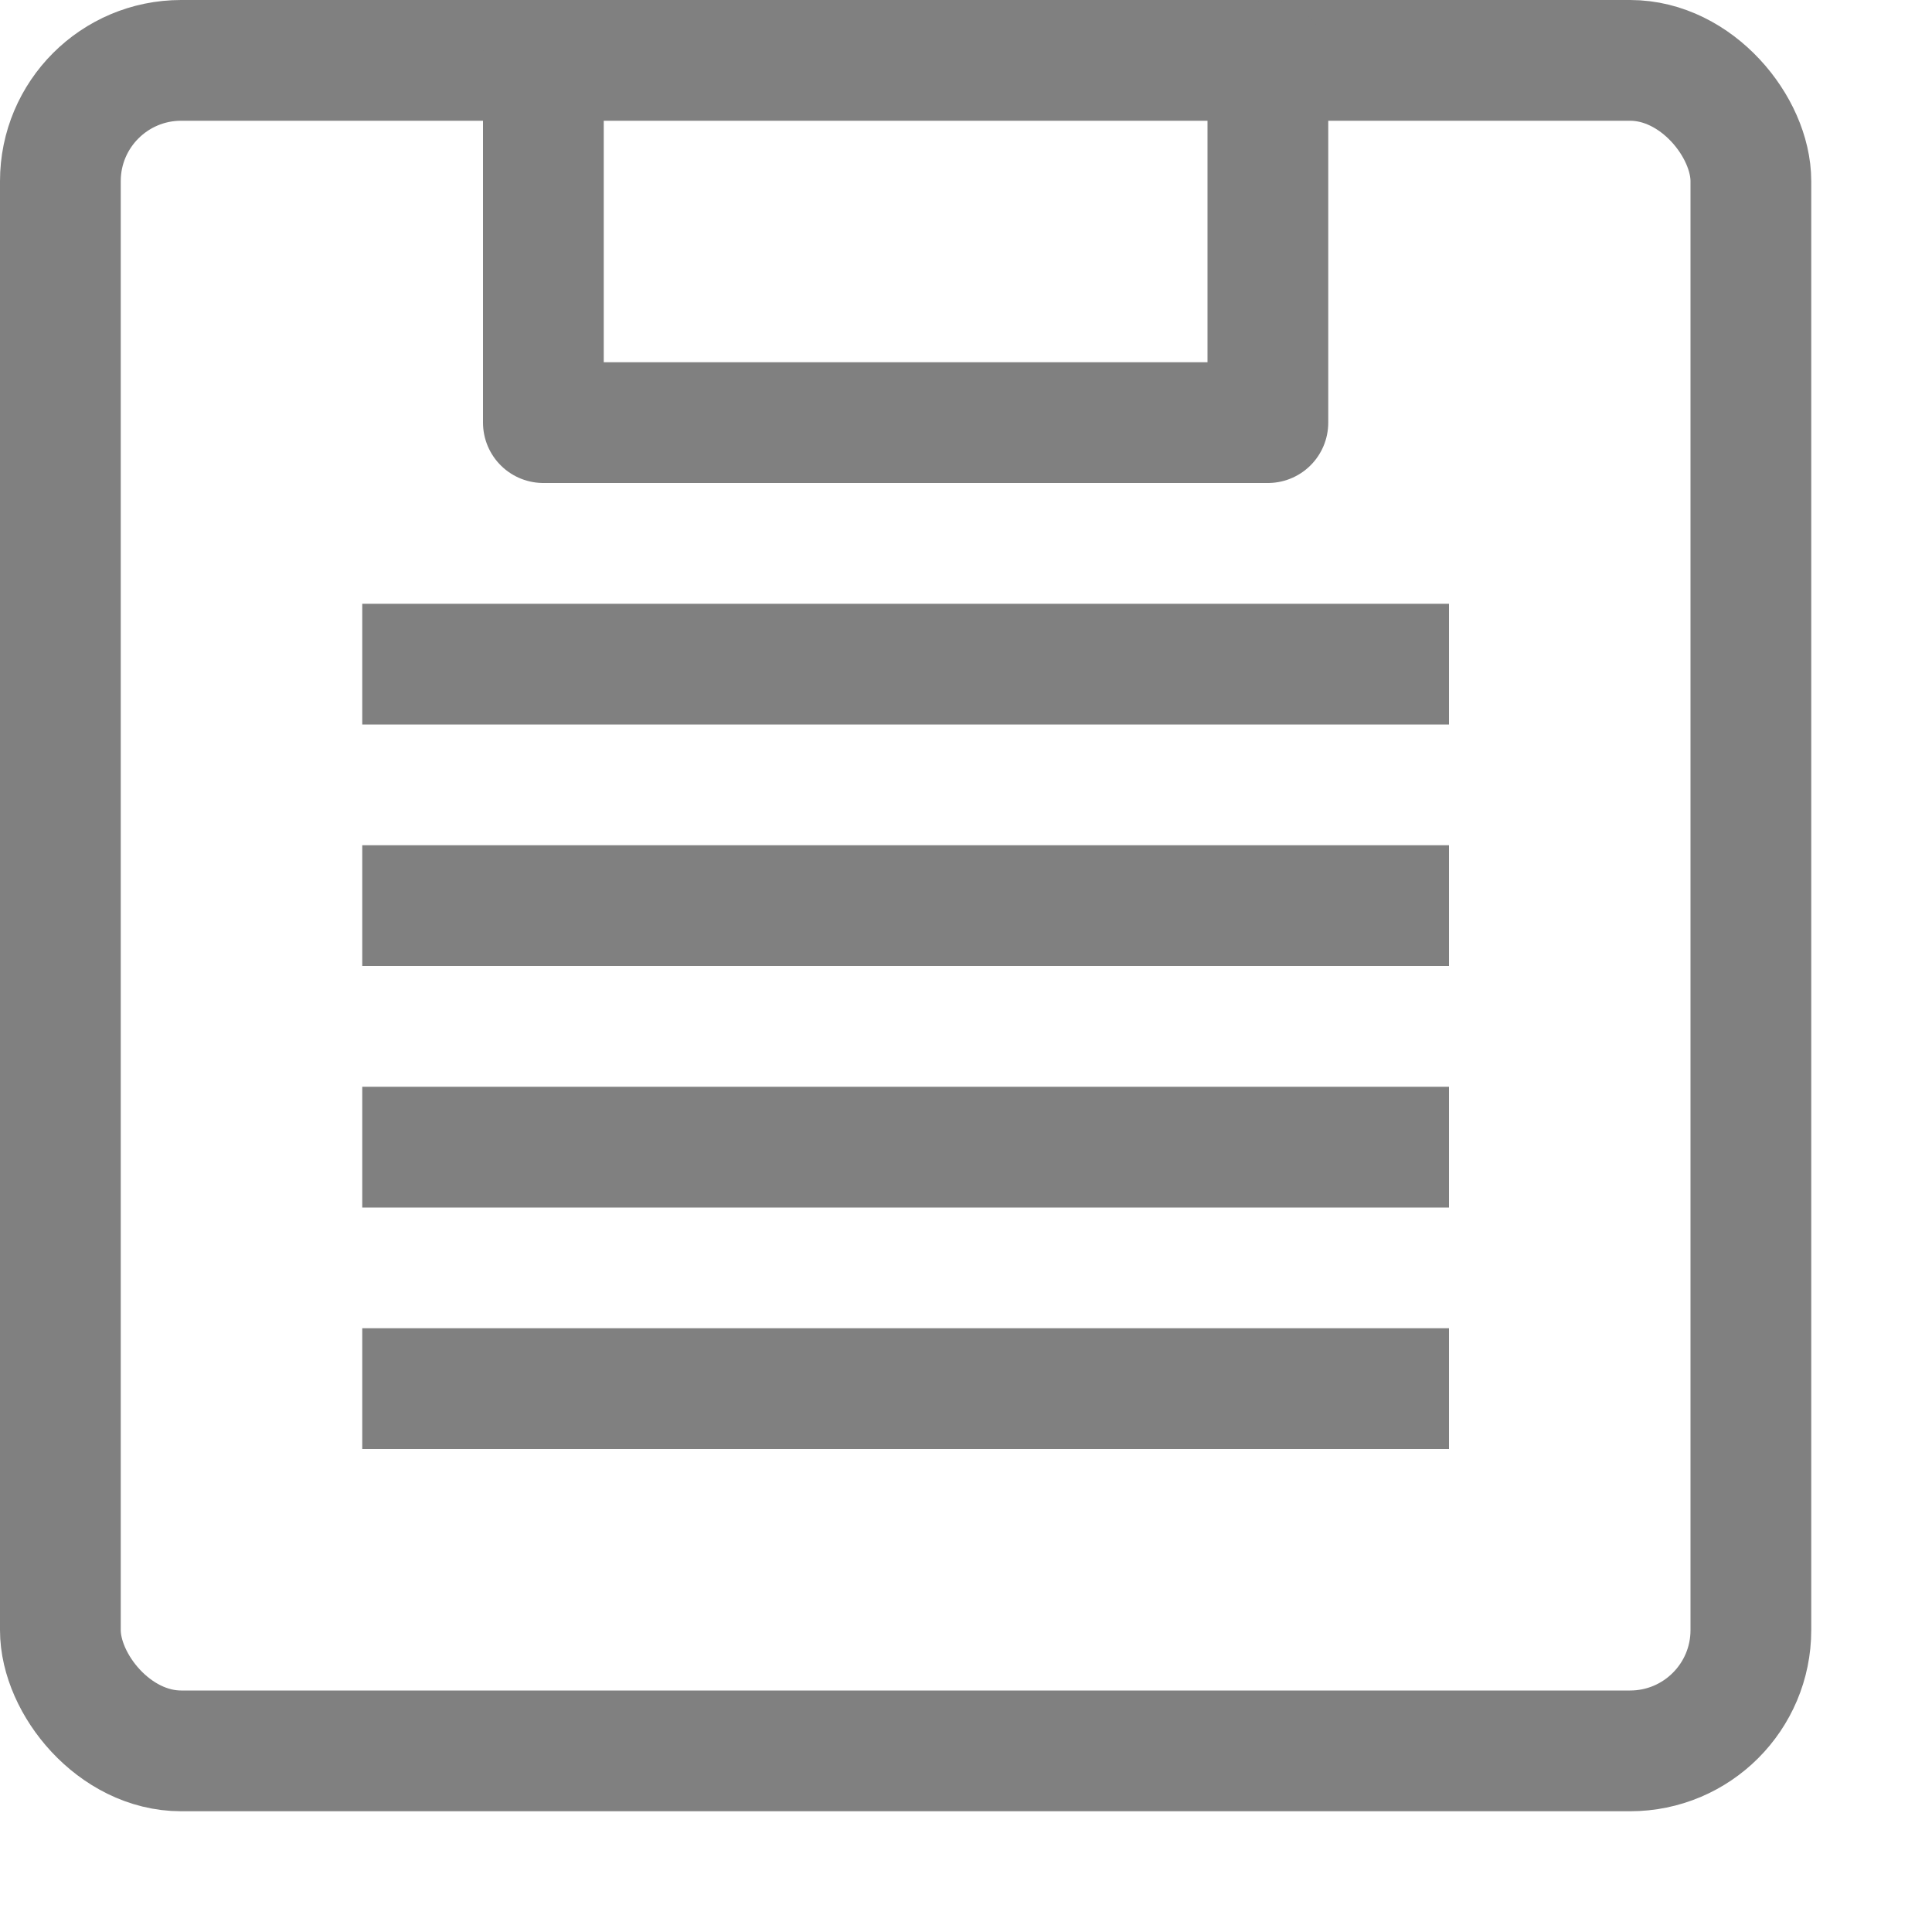
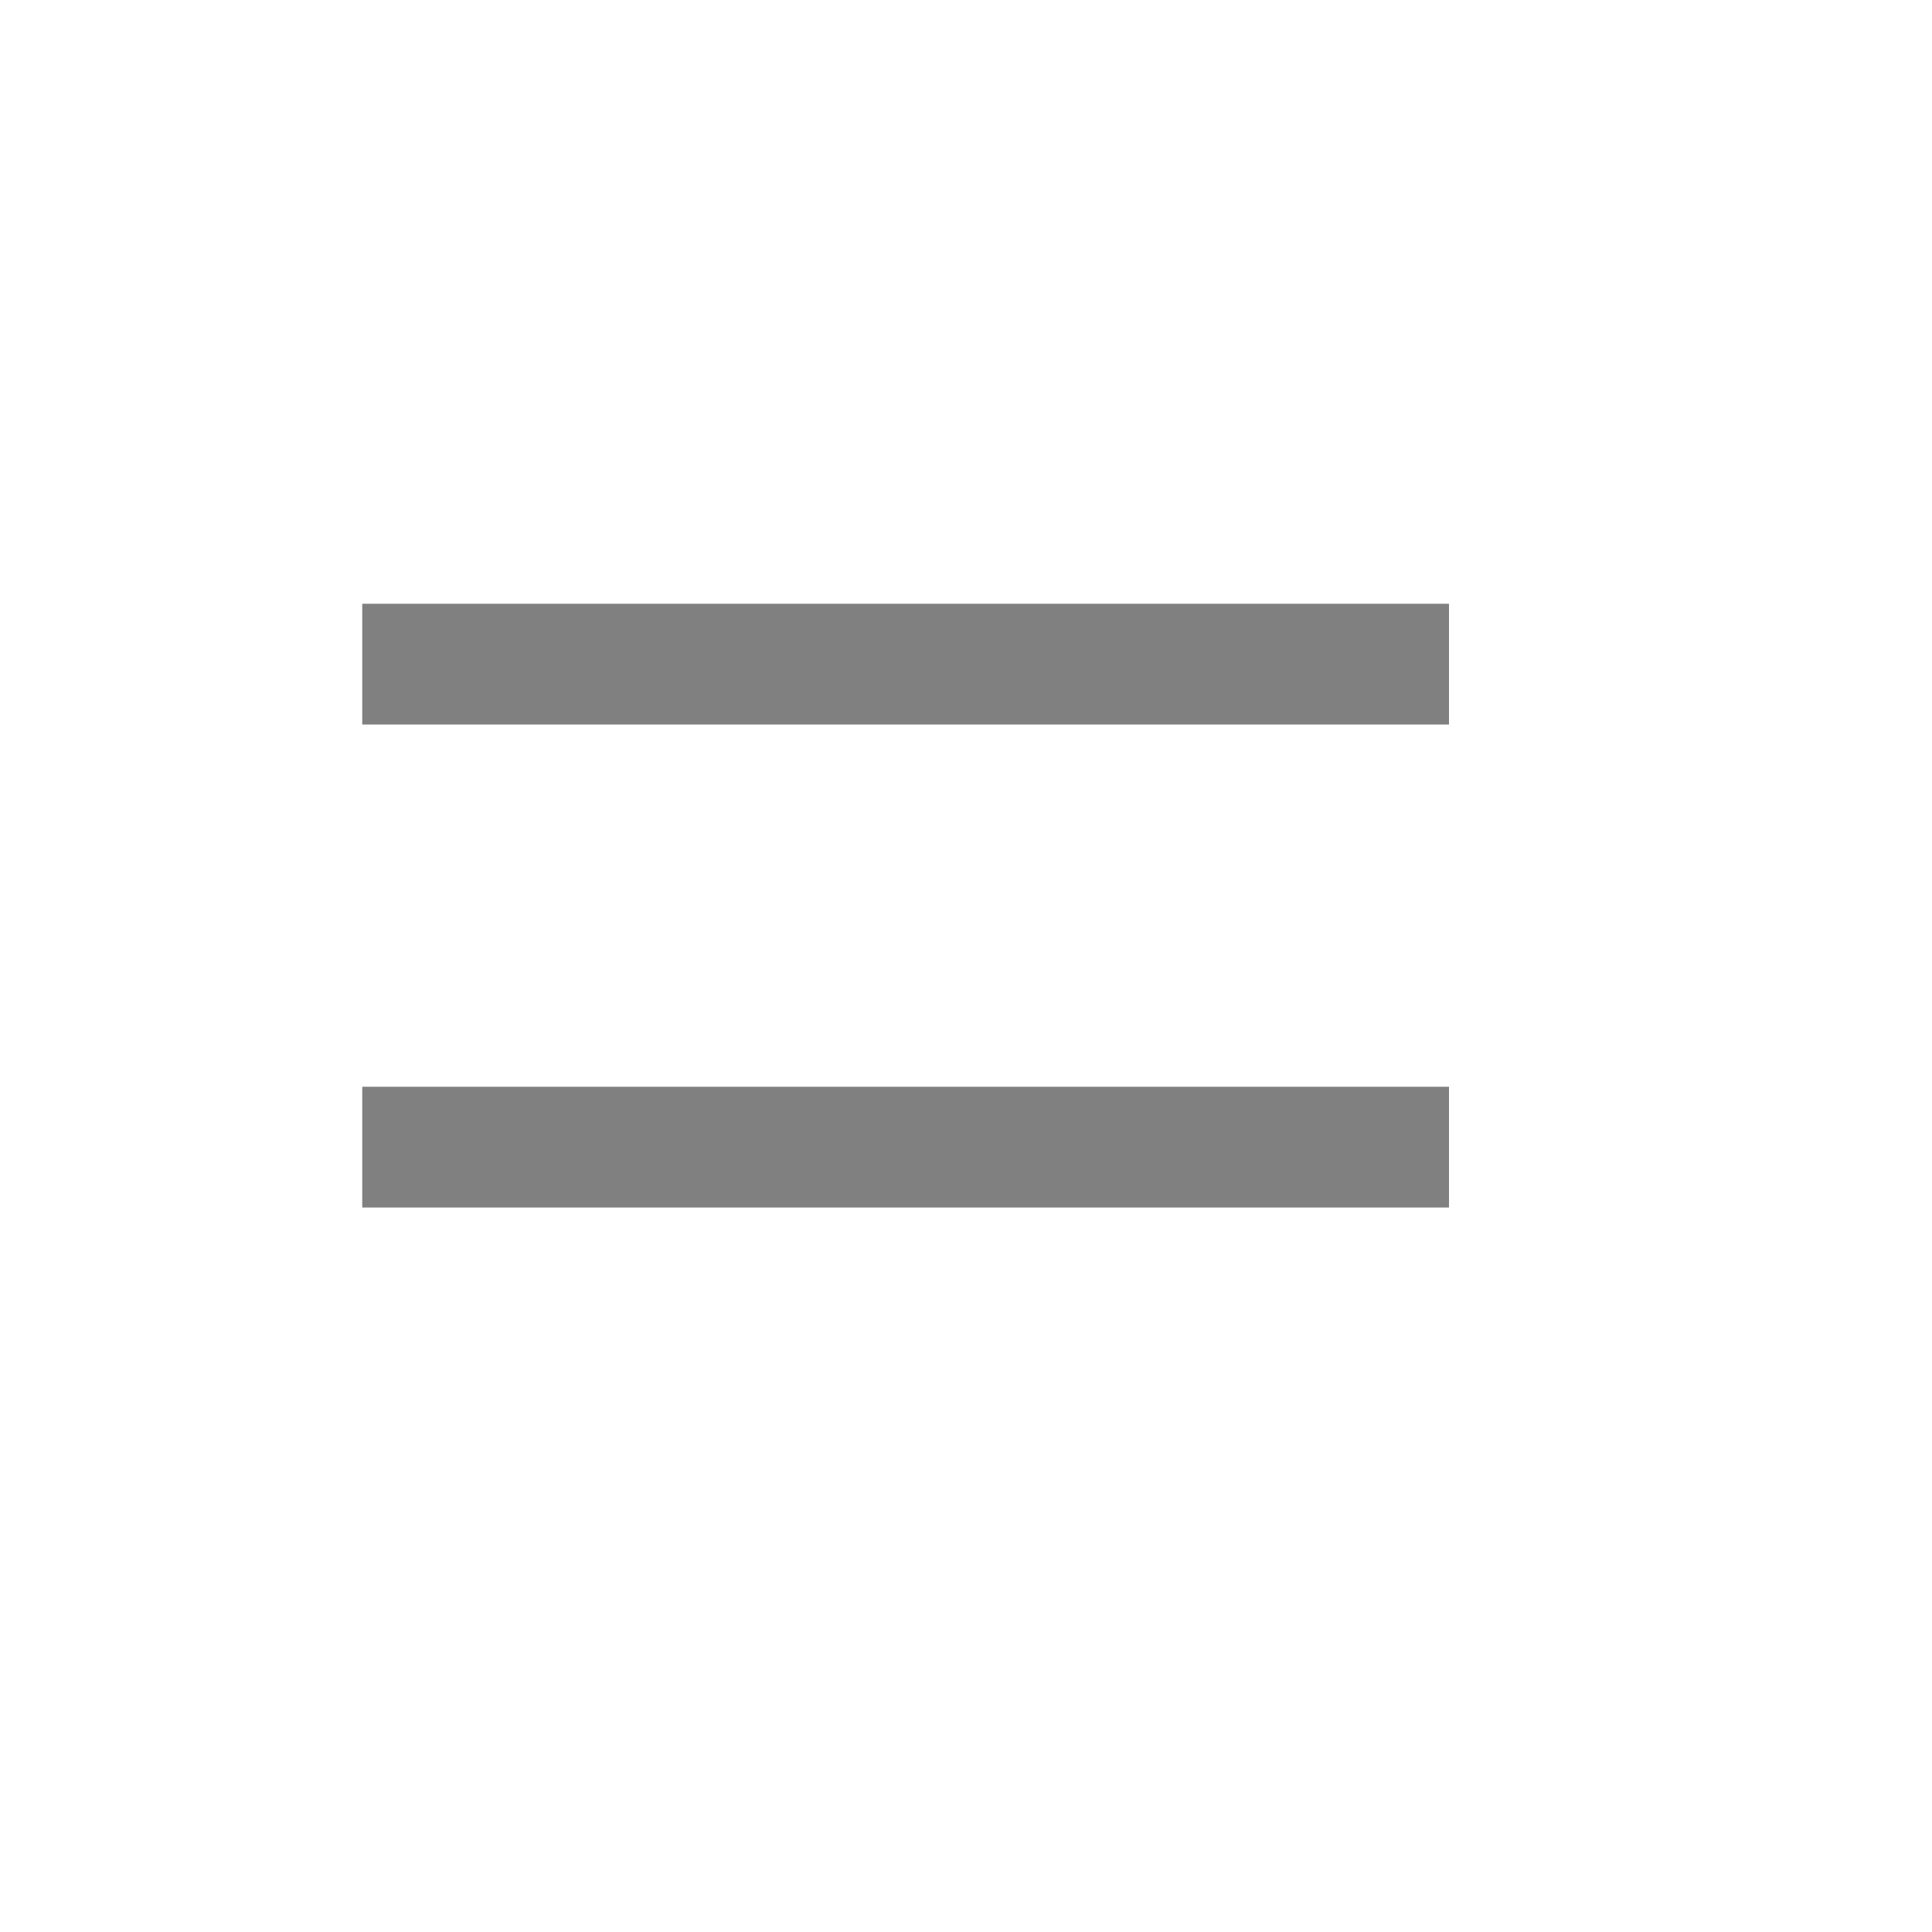
<svg xmlns="http://www.w3.org/2000/svg" width="16" height="16" viewBox="0 0 16 16">
-   <rect x="0.5" y="0.5" width="14" height="14" rx="1" style="fill:none;stroke:gray;stroke-linecap:round;stroke-linejoin:round" />
-   <polyline points="10.5 0.5 10.5 3.5 4.5 3.5 4.5 0.5" style="fill:none;stroke:gray;stroke-linecap:round;stroke-linejoin:round" />
  <line x1="3.5" y1="5.5" x2="11.5" y2="5.5" style="fill:none;stroke:gray;stroke-linecap:square;stroke-linejoin:round" />
  <line x1="3.5" y1="9.5" x2="11.5" y2="9.5" style="fill:none;stroke:gray;stroke-linecap:square;stroke-linejoin:round" />
-   <line x1="3.5" y1="7.5" x2="11.5" y2="7.5" style="fill:none;stroke:gray;stroke-linecap:square;stroke-linejoin:round" />
-   <line x1="3.5" y1="11.5" x2="11.5" y2="11.5" style="fill:none;stroke:gray;stroke-linecap:square;stroke-linejoin:round" />
</svg>